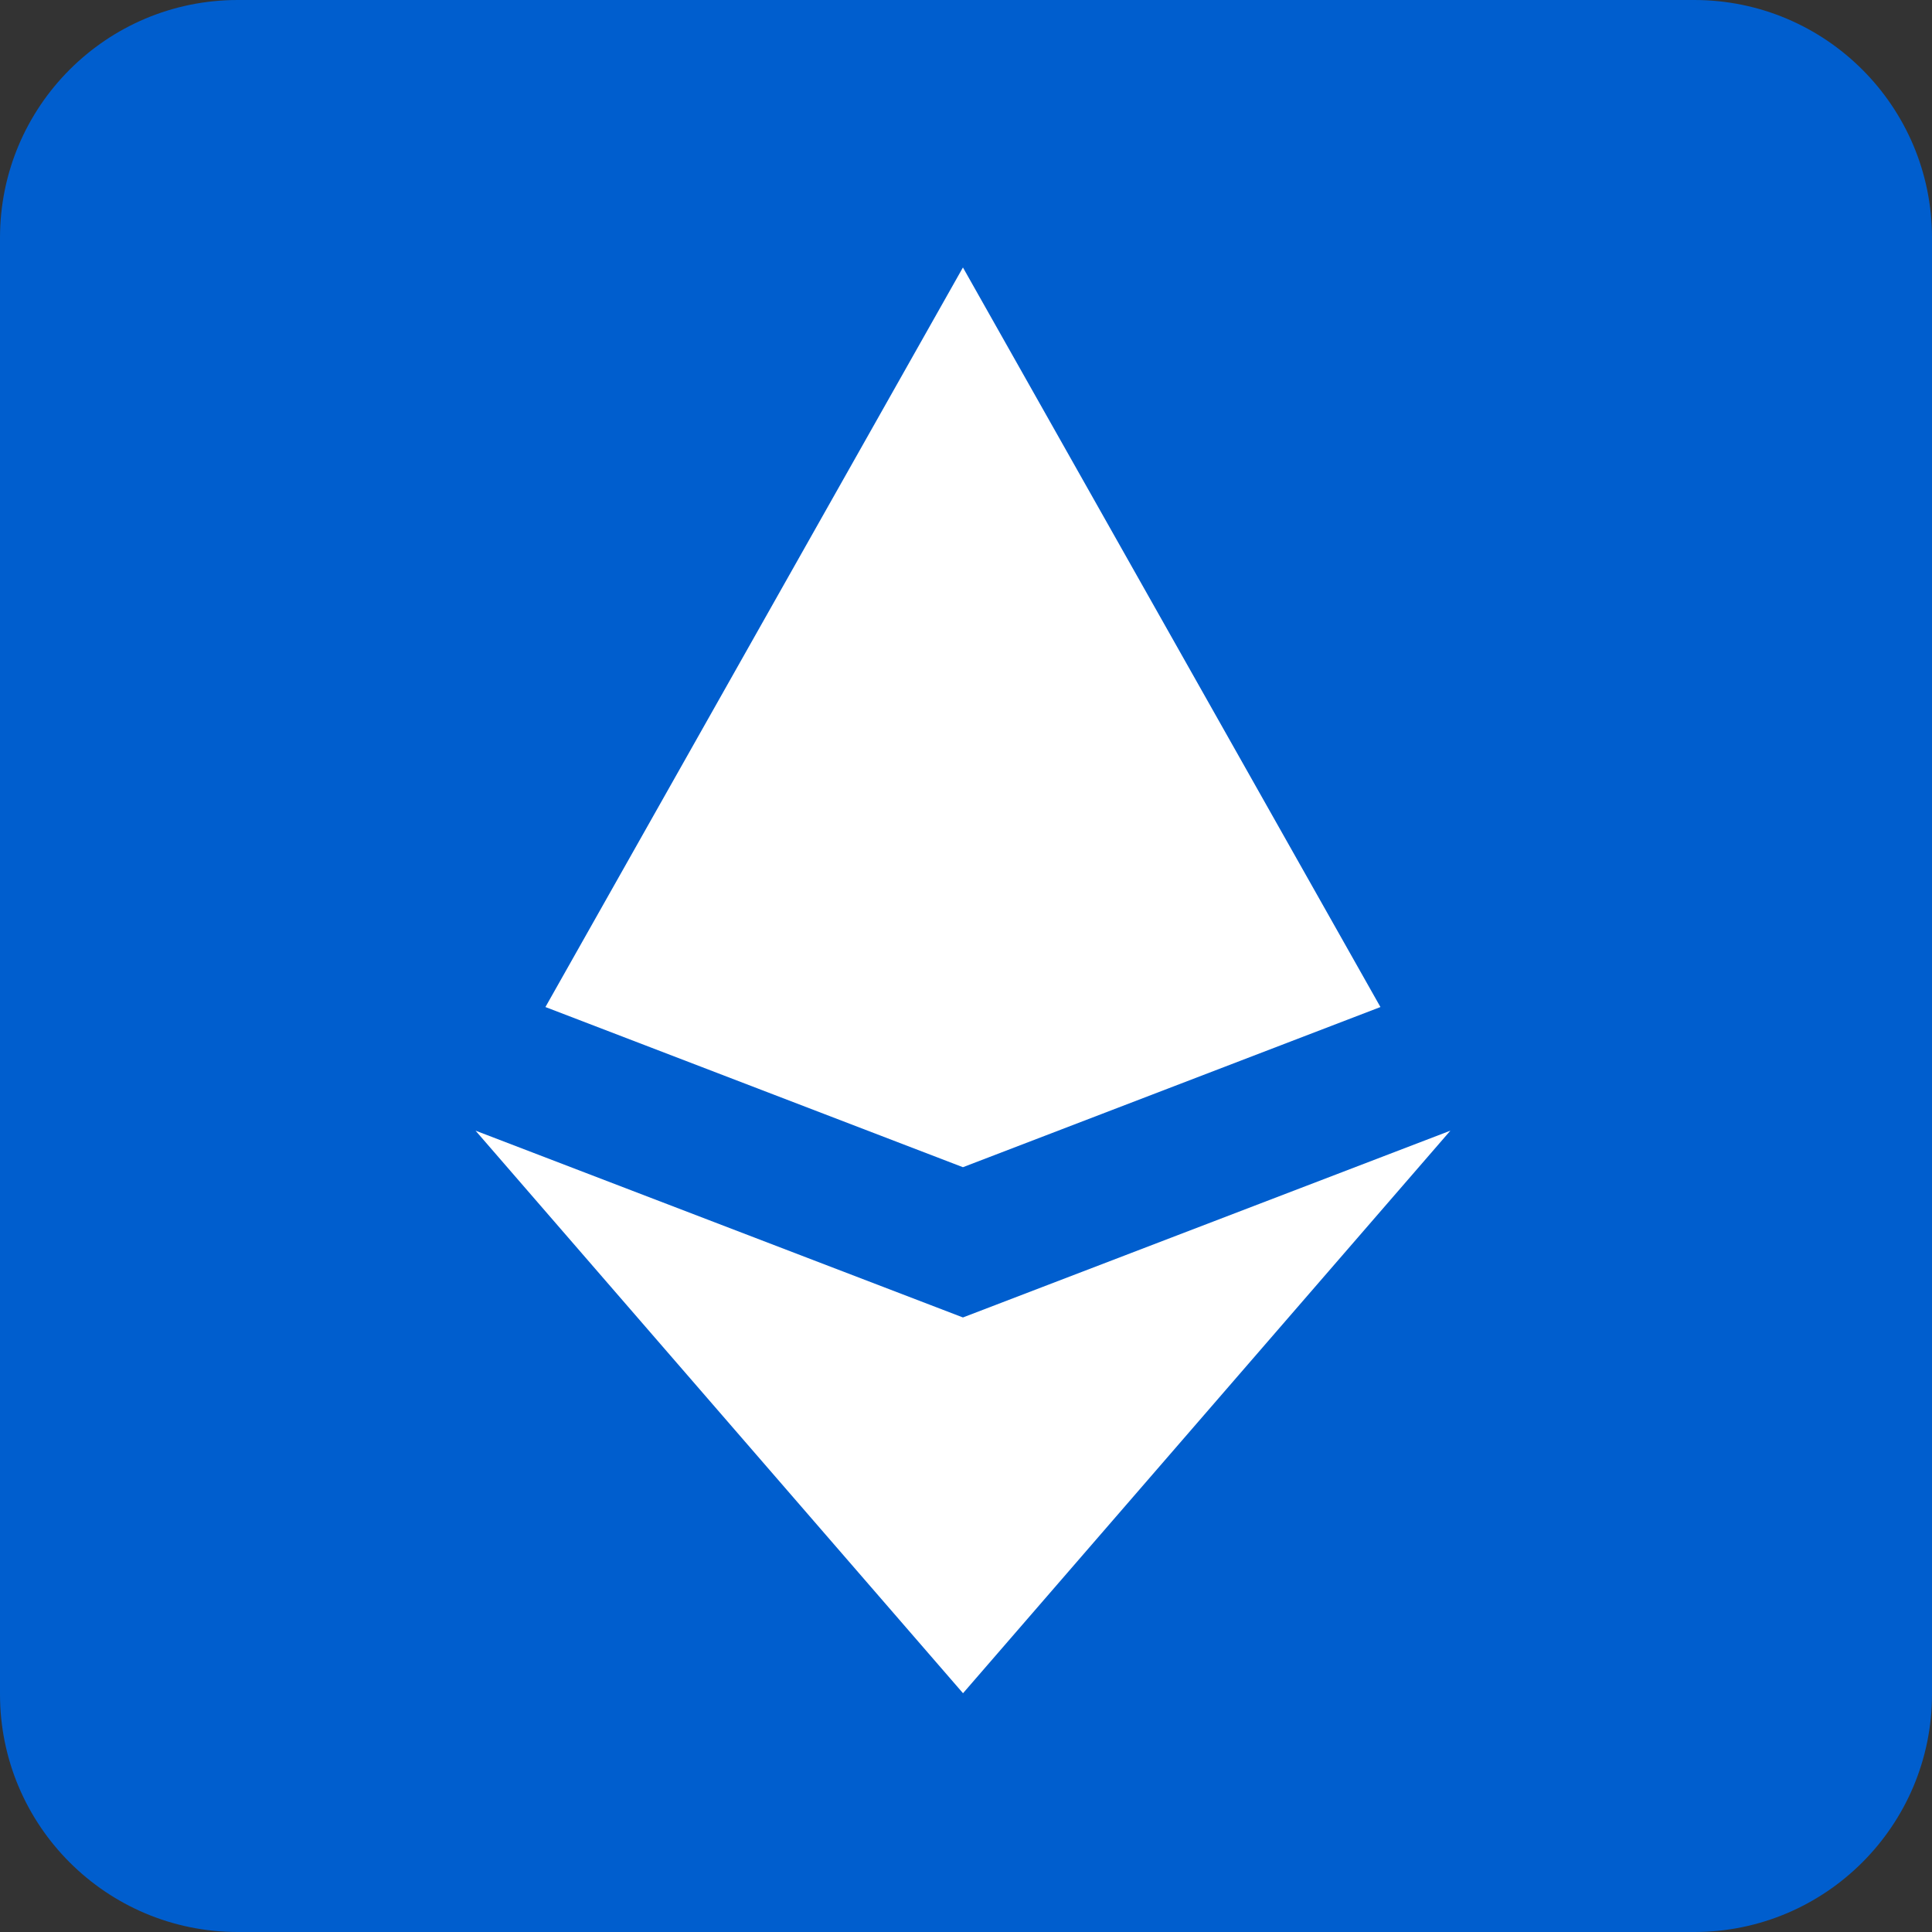
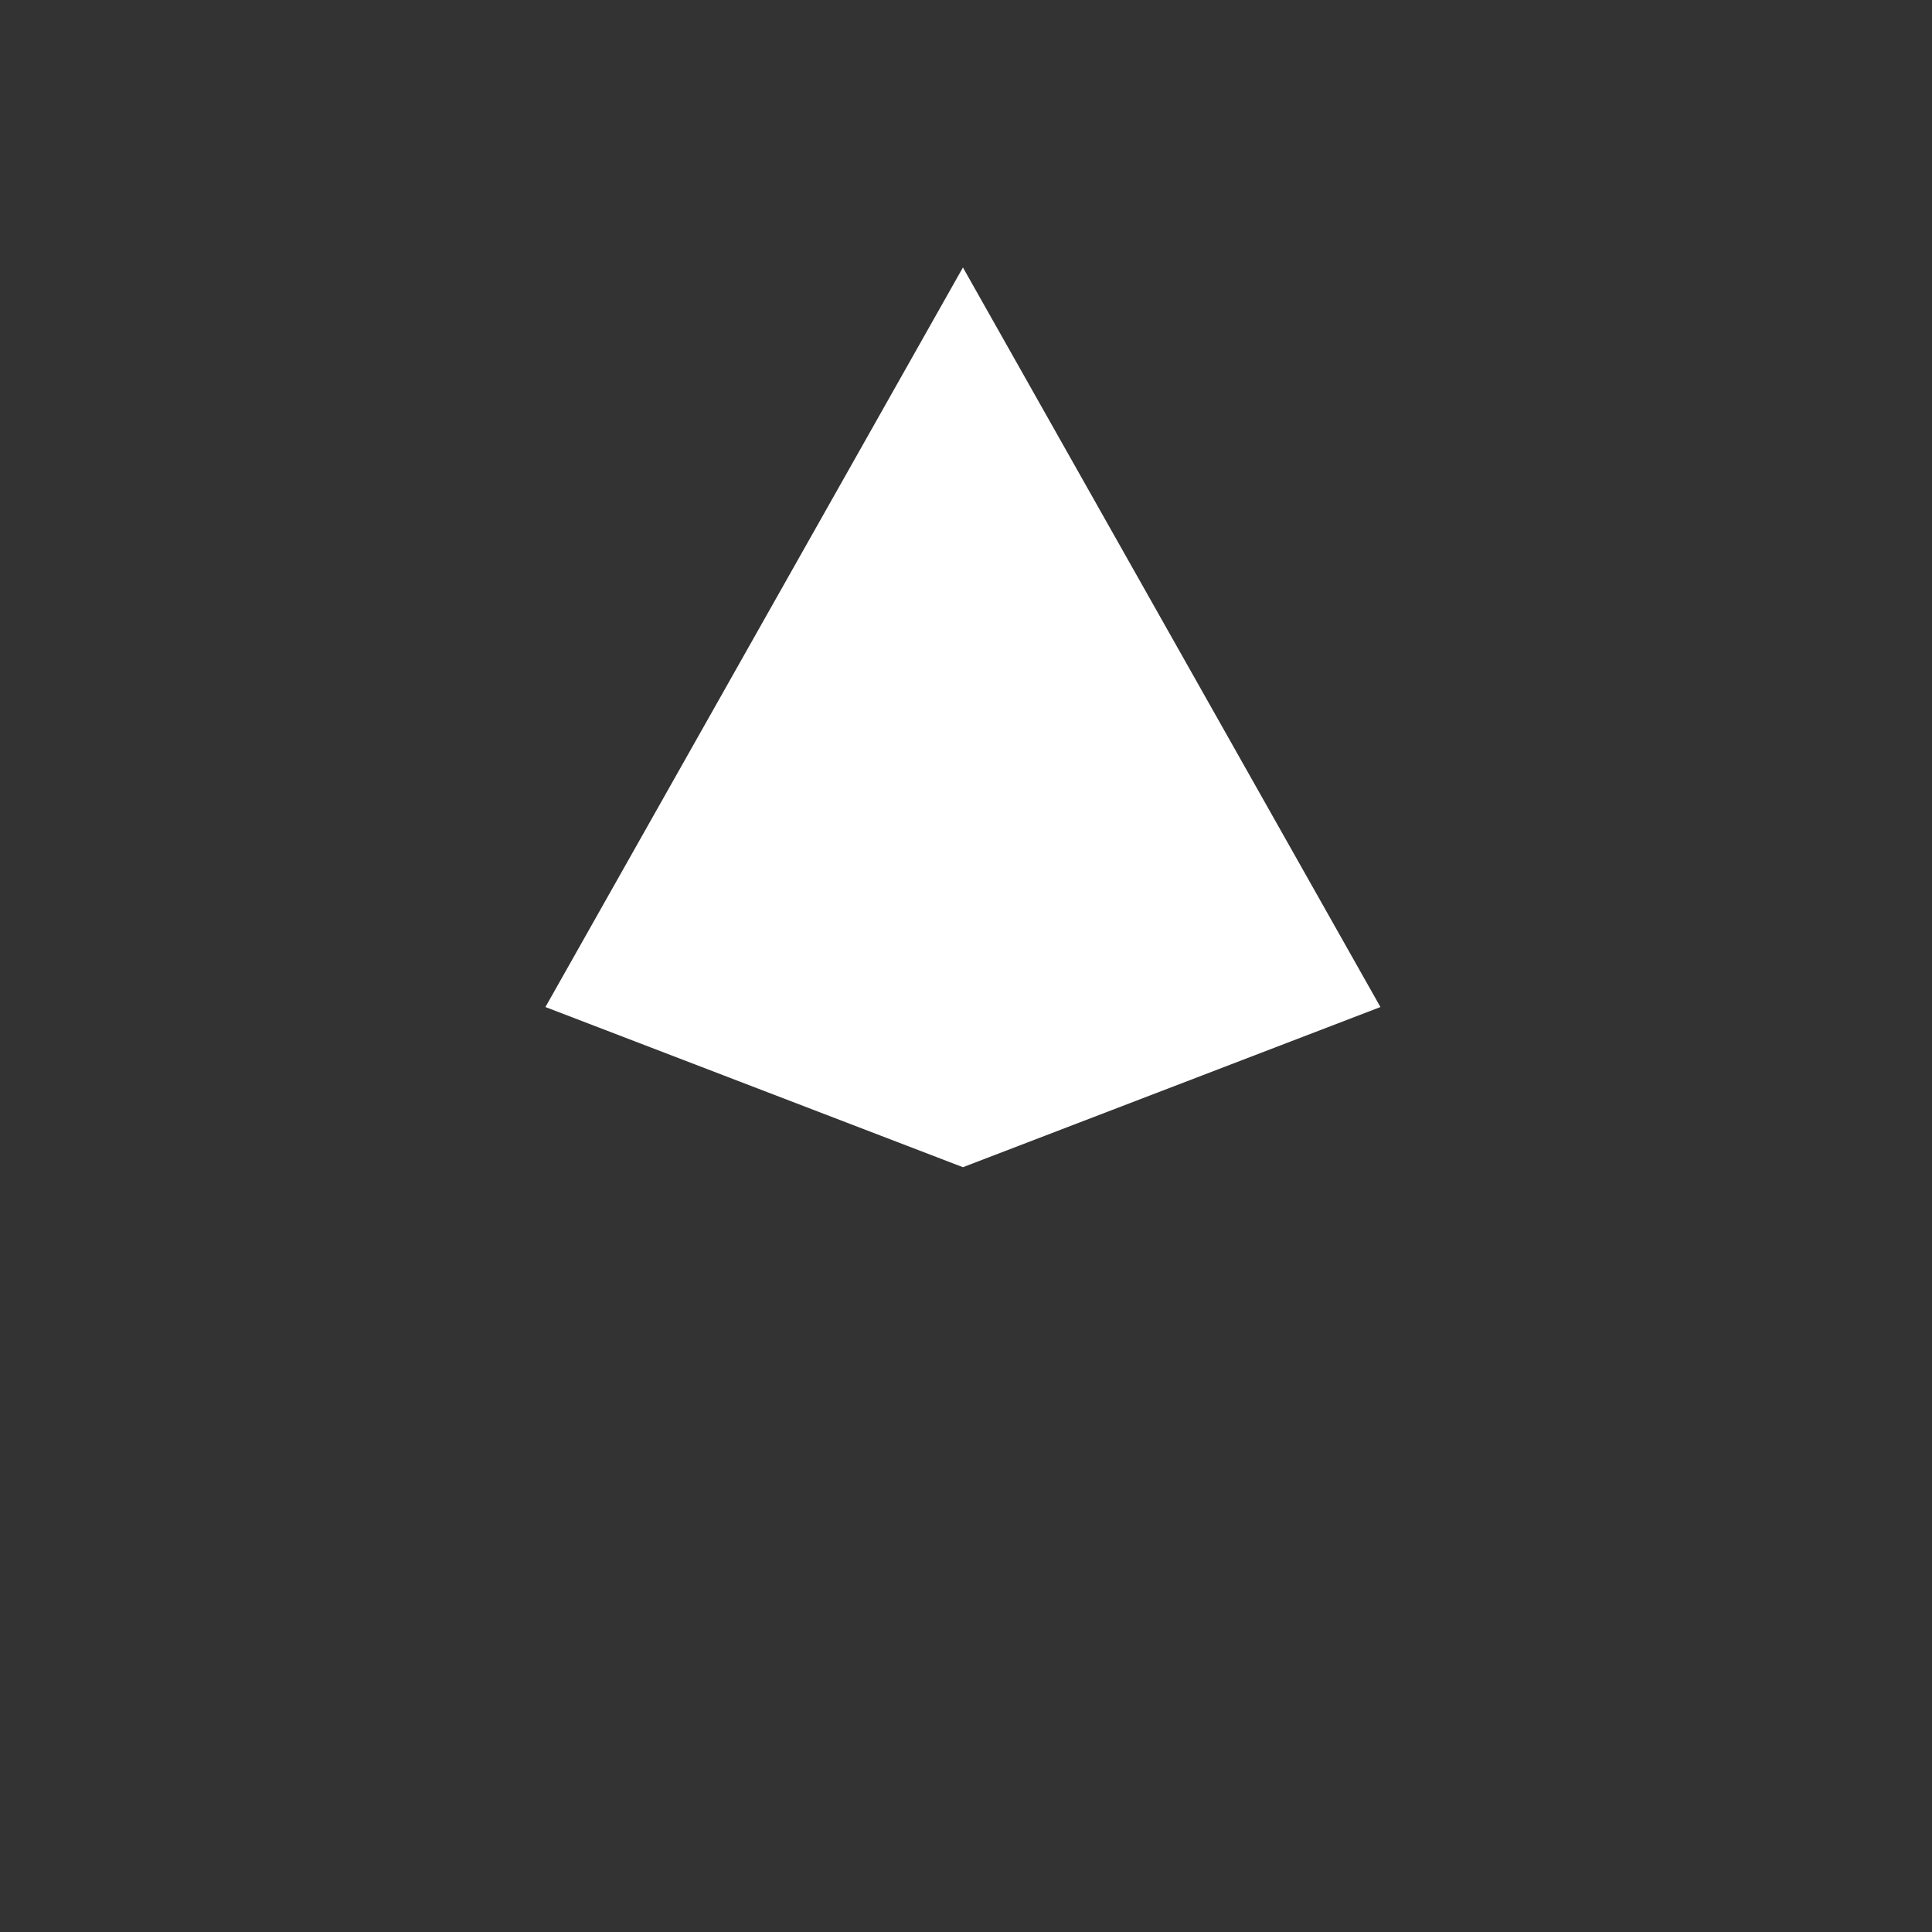
<svg xmlns="http://www.w3.org/2000/svg" width="70" height="70" viewBox="0 0 70 70" fill="none">
  <rect x="0" y="0" width="70" height="70" fill="#333333" stroke="none" />
  <g clip-path="url(#clip0_2468_10)">
-     <path d="M61.385 0H8.615C3.857 0 0 3.857 0 8.615V61.385C0 66.143 3.857 70 8.615 70H61.385C66.143 70 70 66.143 70 61.385V8.615C70 3.857 66.143 0 61.385 0Z" fill="#005ECE" />
-     <path d="M52.55 40.966L34.889 47.734L17.23 40.966L34.892 61.349L52.55 40.966Z" fill="white" />
    <path d="M50.016 36.487L34.889 9.691L19.762 36.487L34.889 42.29L50.016 36.487Z" fill="white" />
  </g>
  <defs>
    <clipPath id="clip0_2468_10">
      <rect width="70" height="70" fill="white" />
    </clipPath>
  </defs>
</svg>